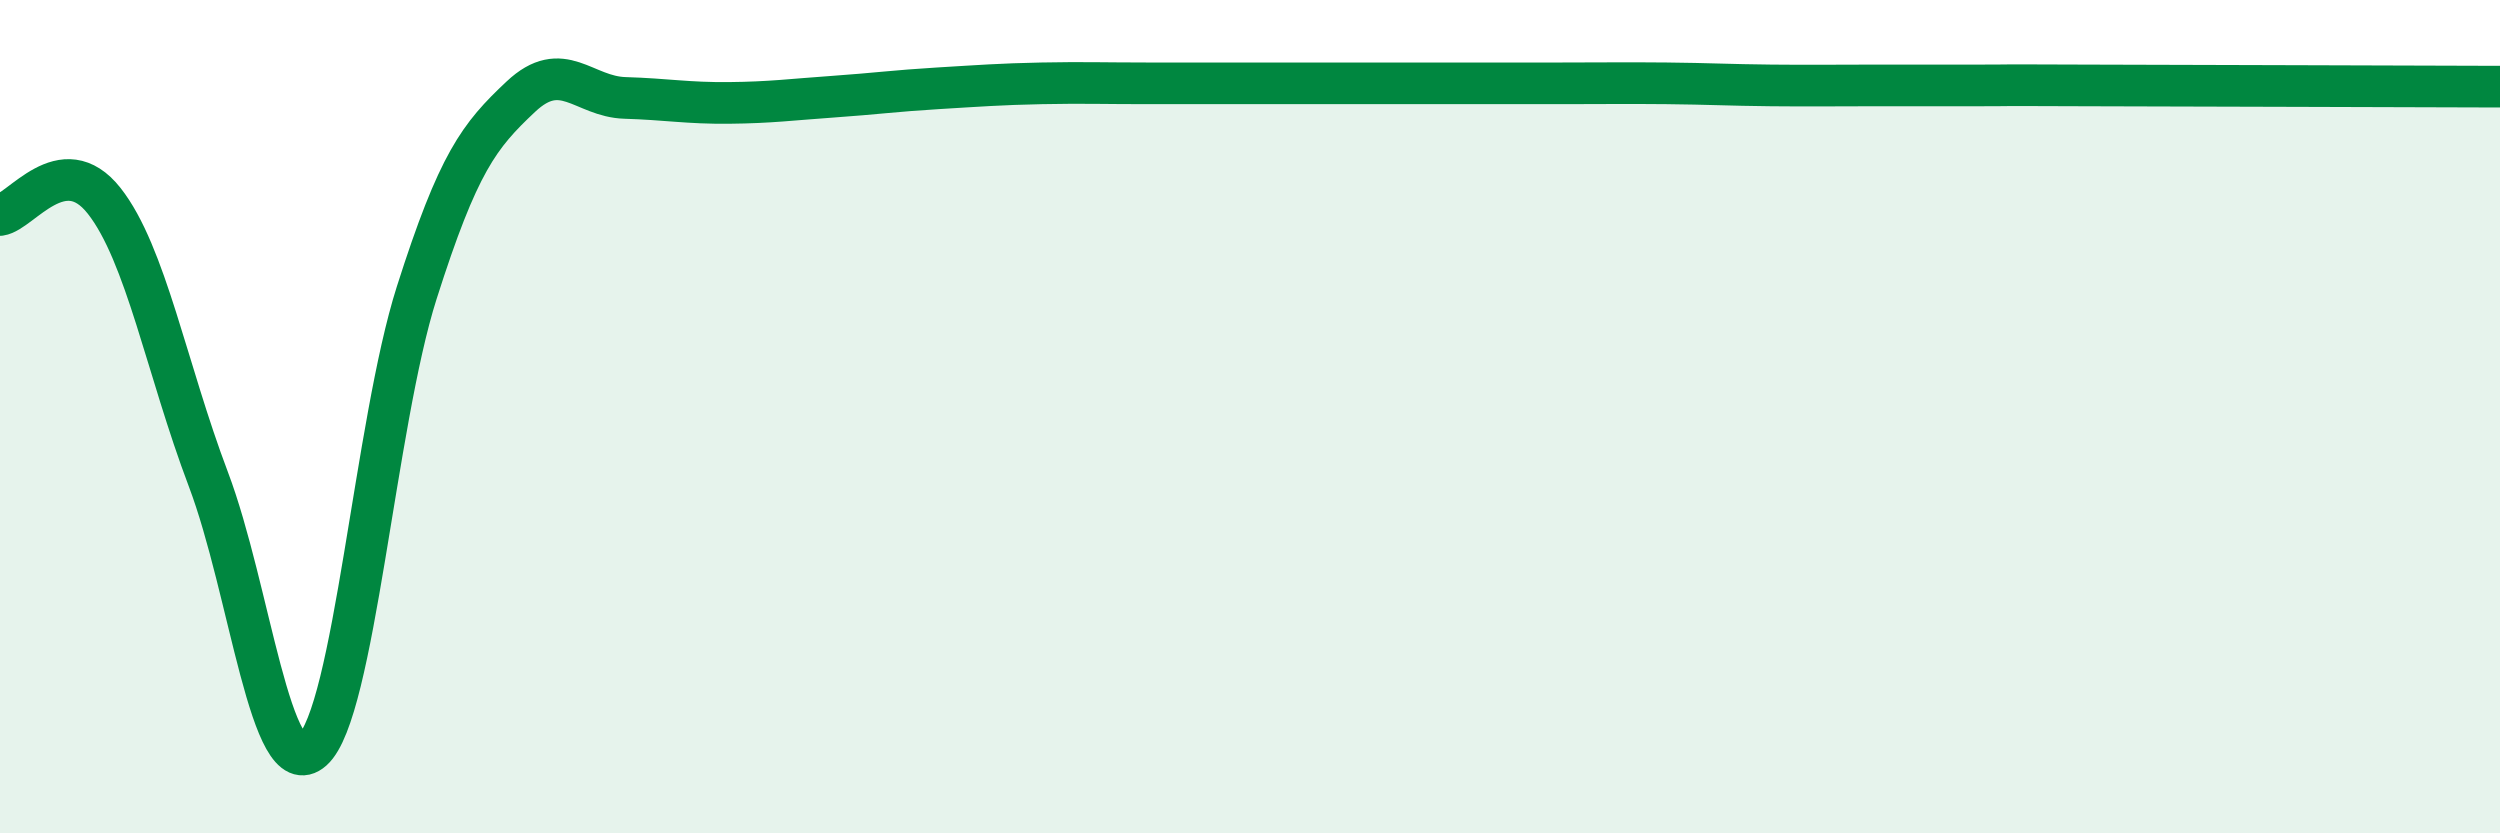
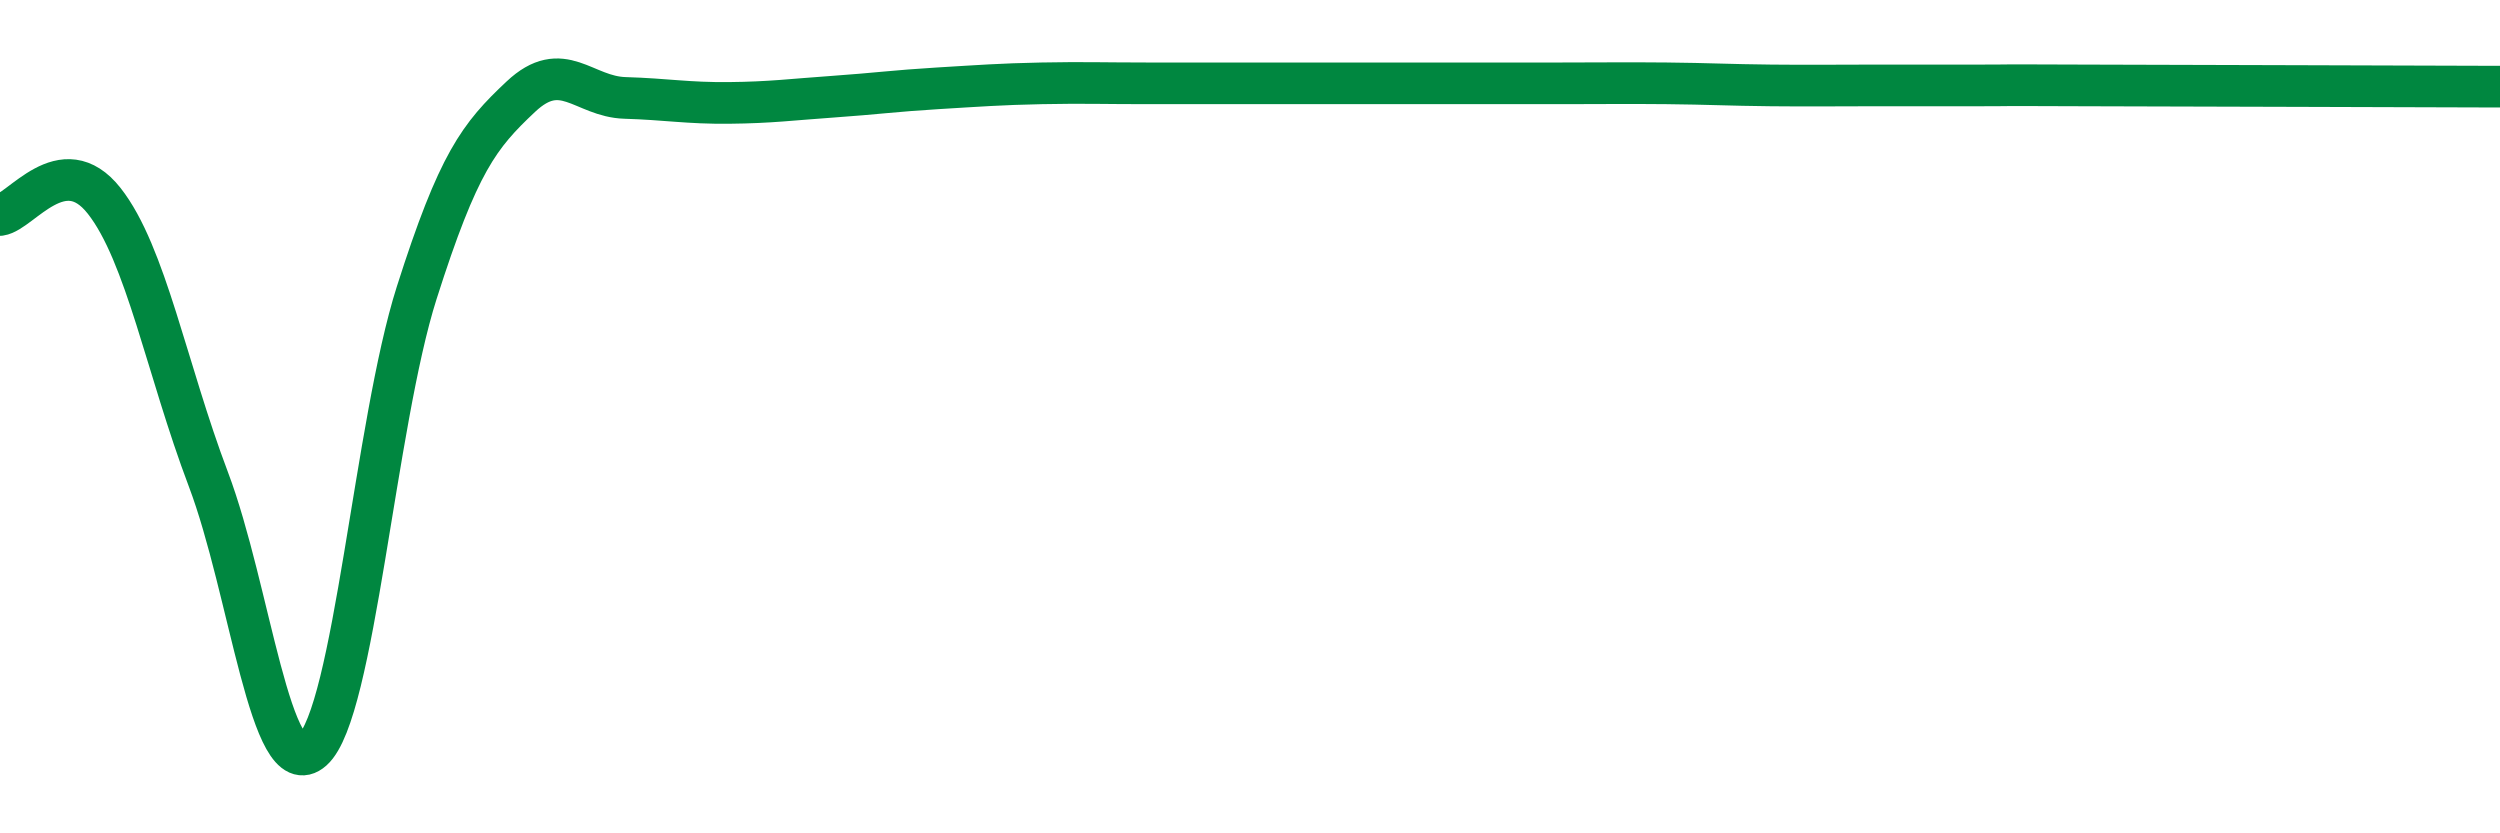
<svg xmlns="http://www.w3.org/2000/svg" width="60" height="20" viewBox="0 0 60 20">
-   <path d="M 0,5.16 C 0.5,5.09 1.5,3.55 2.5,4.82 C 3.5,6.09 4,8.86 5,11.5 C 6,14.14 6.5,18.89 7.5,18 C 8.5,17.11 9,10.17 10,7.03 C 11,3.89 11.5,3.26 12.5,2.32 C 13.5,1.38 14,2.32 15,2.35 C 16,2.38 16.5,2.48 17.5,2.47 C 18.5,2.46 19,2.39 20,2.32 C 21,2.25 21.5,2.18 22.5,2.12 C 23.5,2.06 24,2.02 25,2 C 26,1.98 26.5,2 27.5,2 C 28.5,2 29,2 30,2 C 31,2 31.5,2 32.5,2 C 33.5,2 34,2 35,2 C 36,2 36.5,2 37.5,2 C 38.5,2 39,1.99 40,2 C 41,2.01 41.5,2.04 42.5,2.05 C 43.5,2.06 44,2.05 45,2.05 C 46,2.05 46.5,2.05 47.5,2.05 C 48.5,2.05 47.5,2.04 50,2.05 C 52.5,2.06 58,2.07 60,2.08L60 20L0 20Z" fill="#008740" opacity="0.1" stroke-linecap="round" stroke-linejoin="round" />
  <path d="M 0,5.16 C 0.5,5.09 1.5,3.55 2.5,4.82 C 3.5,6.09 4,8.86 5,11.5 C 6,14.14 6.5,18.89 7.5,18 C 8.5,17.11 9,10.17 10,7.03 C 11,3.89 11.5,3.26 12.5,2.32 C 13.5,1.38 14,2.32 15,2.35 C 16,2.38 16.5,2.48 17.5,2.47 C 18.5,2.46 19,2.39 20,2.32 C 21,2.25 21.5,2.18 22.5,2.12 C 23.5,2.06 24,2.02 25,2 C 26,1.98 26.5,2 27.5,2 C 28.5,2 29,2 30,2 C 31,2 31.5,2 32.5,2 C 33.5,2 34,2 35,2 C 36,2 36.5,2 37.5,2 C 38.5,2 39,1.99 40,2 C 41,2.01 41.5,2.04 42.5,2.05 C 43.5,2.06 44,2.05 45,2.05 C 46,2.05 46.5,2.05 47.5,2.05 C 48.5,2.05 47.5,2.04 50,2.05 C 52.5,2.06 58,2.07 60,2.08" stroke="#008740" stroke-width="1" fill="none" stroke-linecap="round" stroke-linejoin="round" />
</svg>